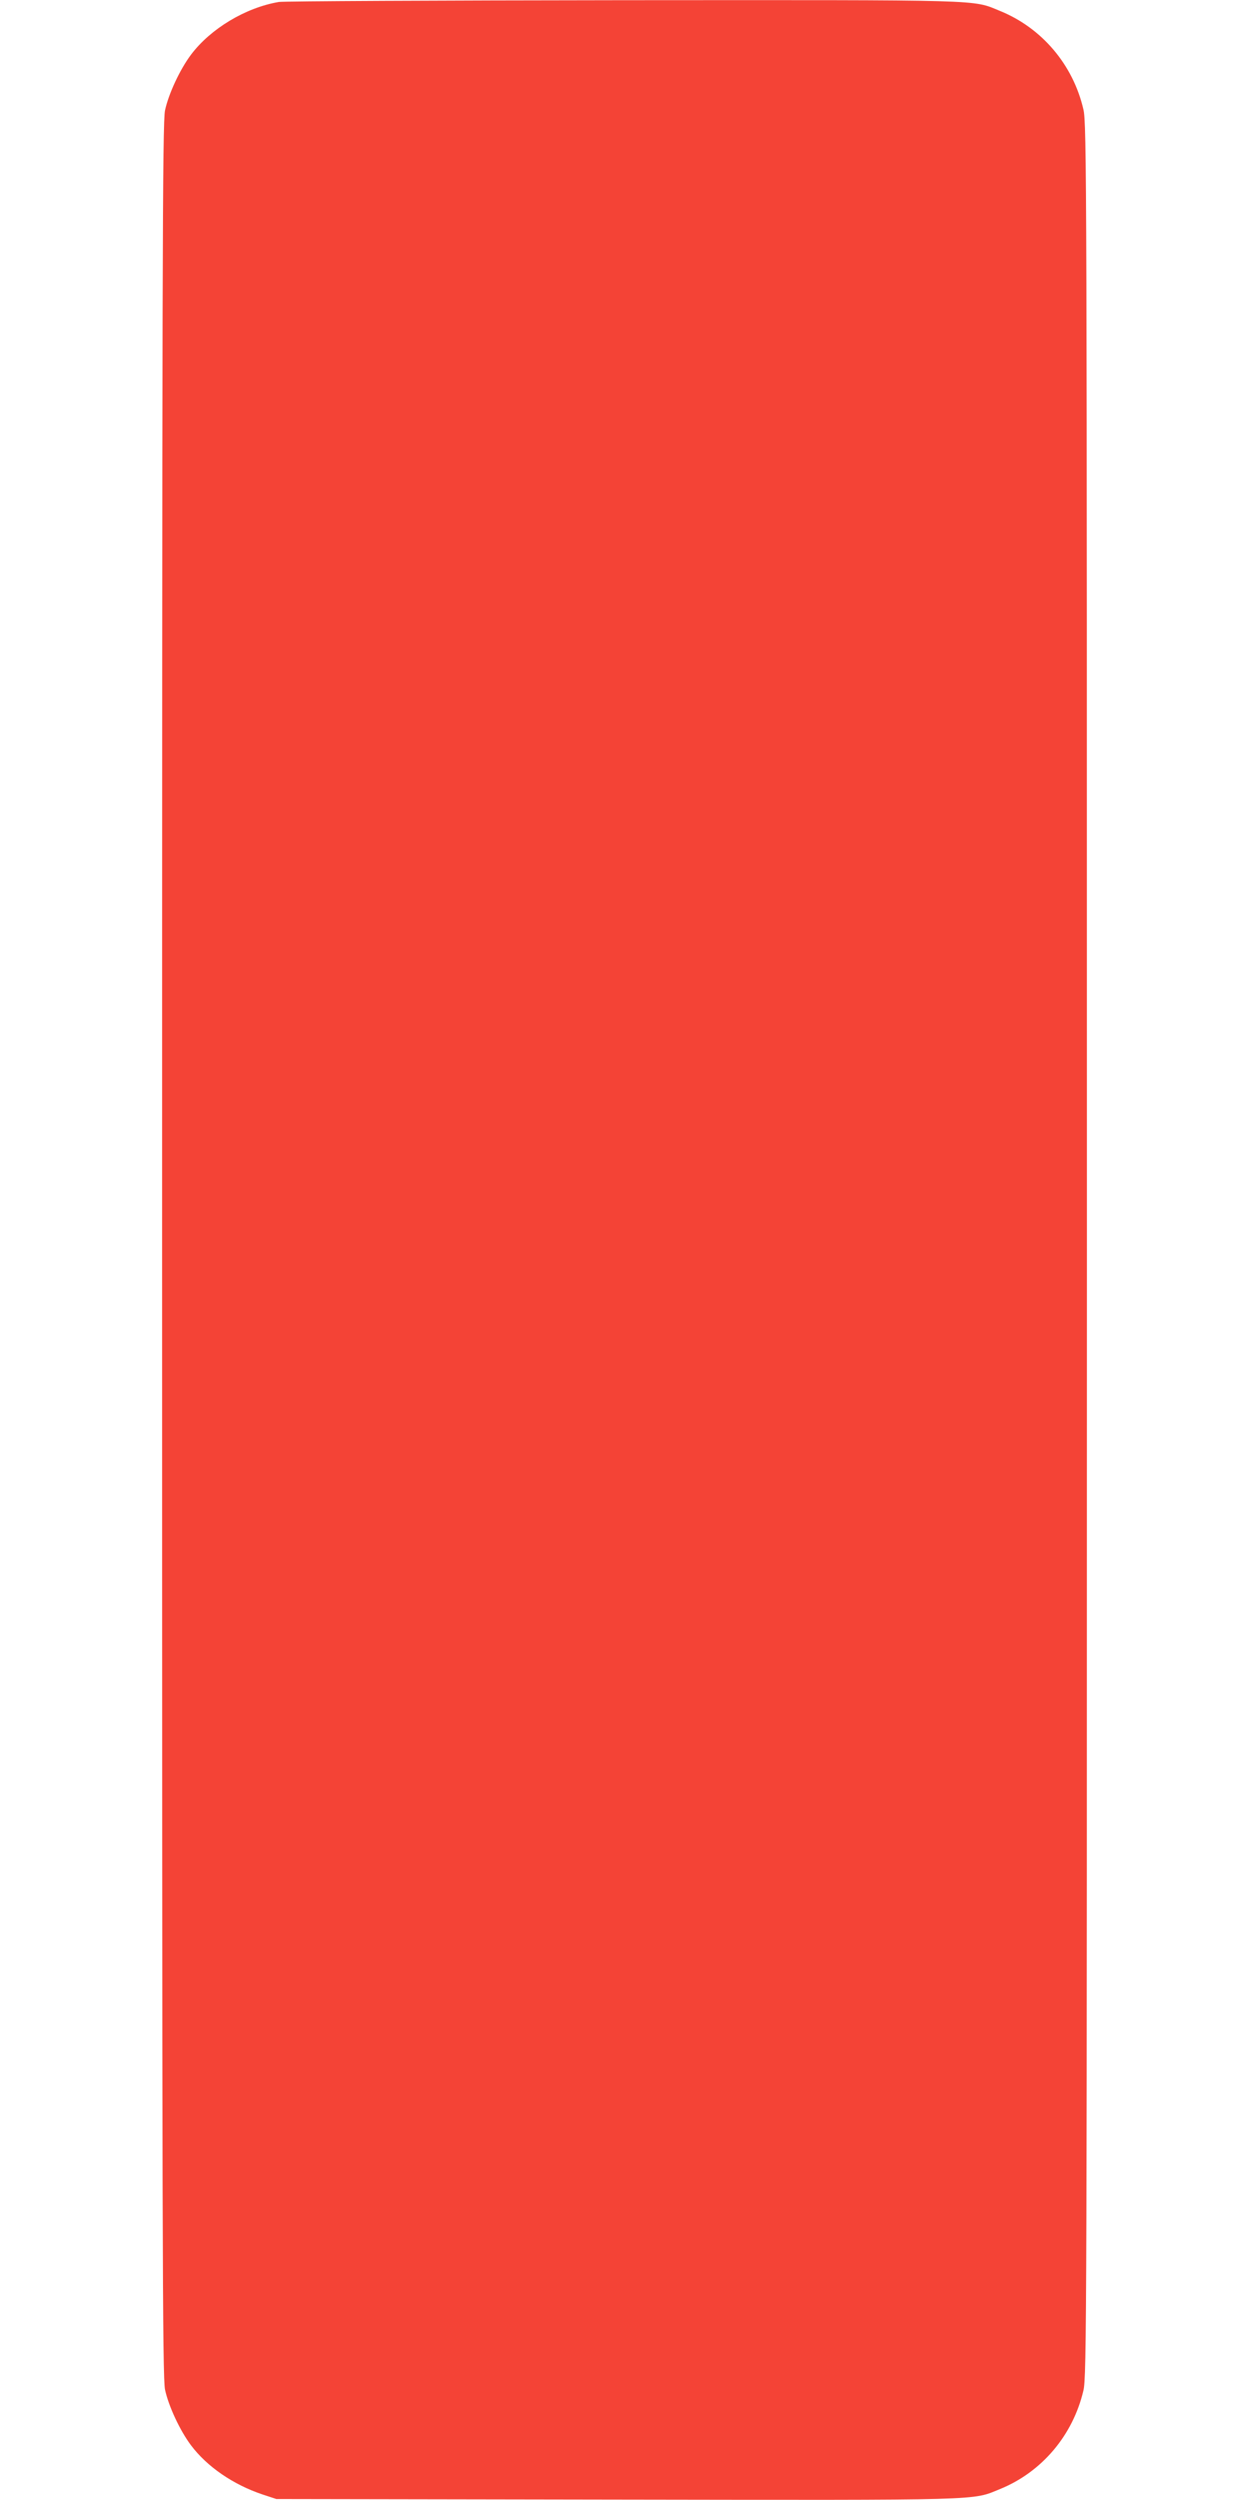
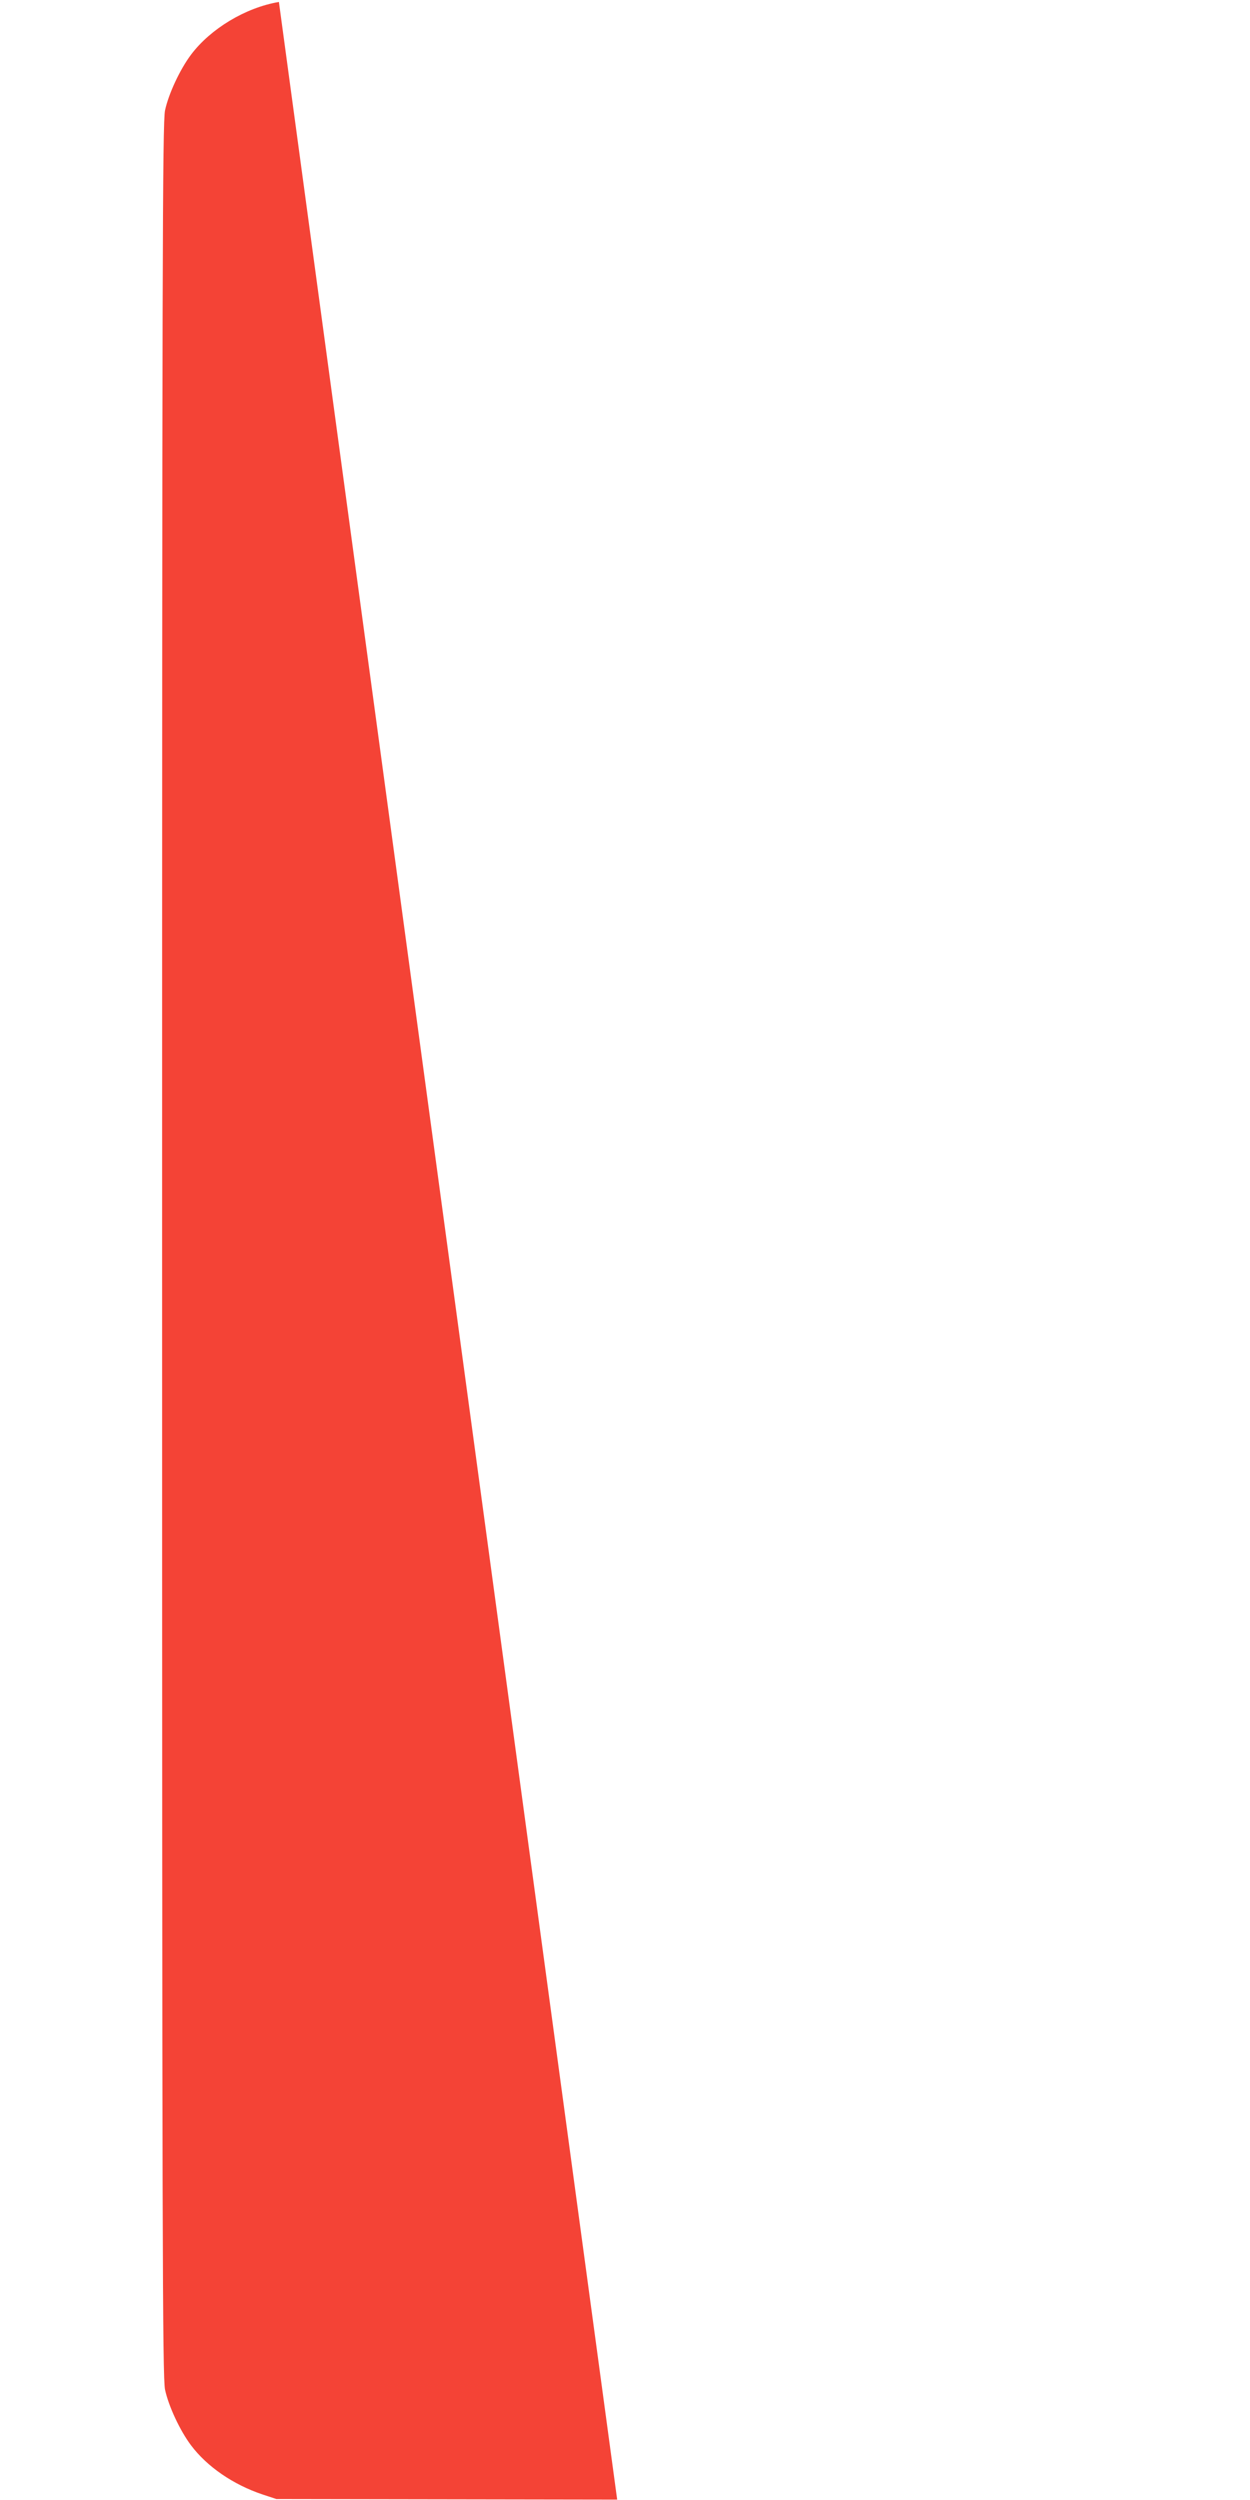
<svg xmlns="http://www.w3.org/2000/svg" version="1.0" width="640pt" height="1280pt" viewBox="0 0 640 1280" preserveAspectRatio="xMidYMid meet">
  <g transform="translate(0,1280) scale(0.1,-0.1)" fill="#f44336" stroke="none">
-     <path d="M1428 12790 c-171 -29 -350 -137 -450 -270 -57 -76 -115 -201 -133 -285 -13 -61 -15 -782 -15 -5835 0 -5053 2 -5774 15 -5835 18 -84 76 -209 133 -285 82 -109 215 -201 367 -252 l70 -23 1745 -3 c1905 -3 1815 -5 1960 54 214 87 373 275 427 504 17 71 18 357 18 5840 0 5483 -1 5769 -18 5840 -53 229 -213 417 -427 504 -144 59 -55 56 -1927 55 -945 -1 -1739 -5 -1765 -9z" />
+     <path d="M1428 12790 c-171 -29 -350 -137 -450 -270 -57 -76 -115 -201 -133 -285 -13 -61 -15 -782 -15 -5835 0 -5053 2 -5774 15 -5835 18 -84 76 -209 133 -285 82 -109 215 -201 367 -252 l70 -23 1745 -3 z" />
  </g>
</svg>